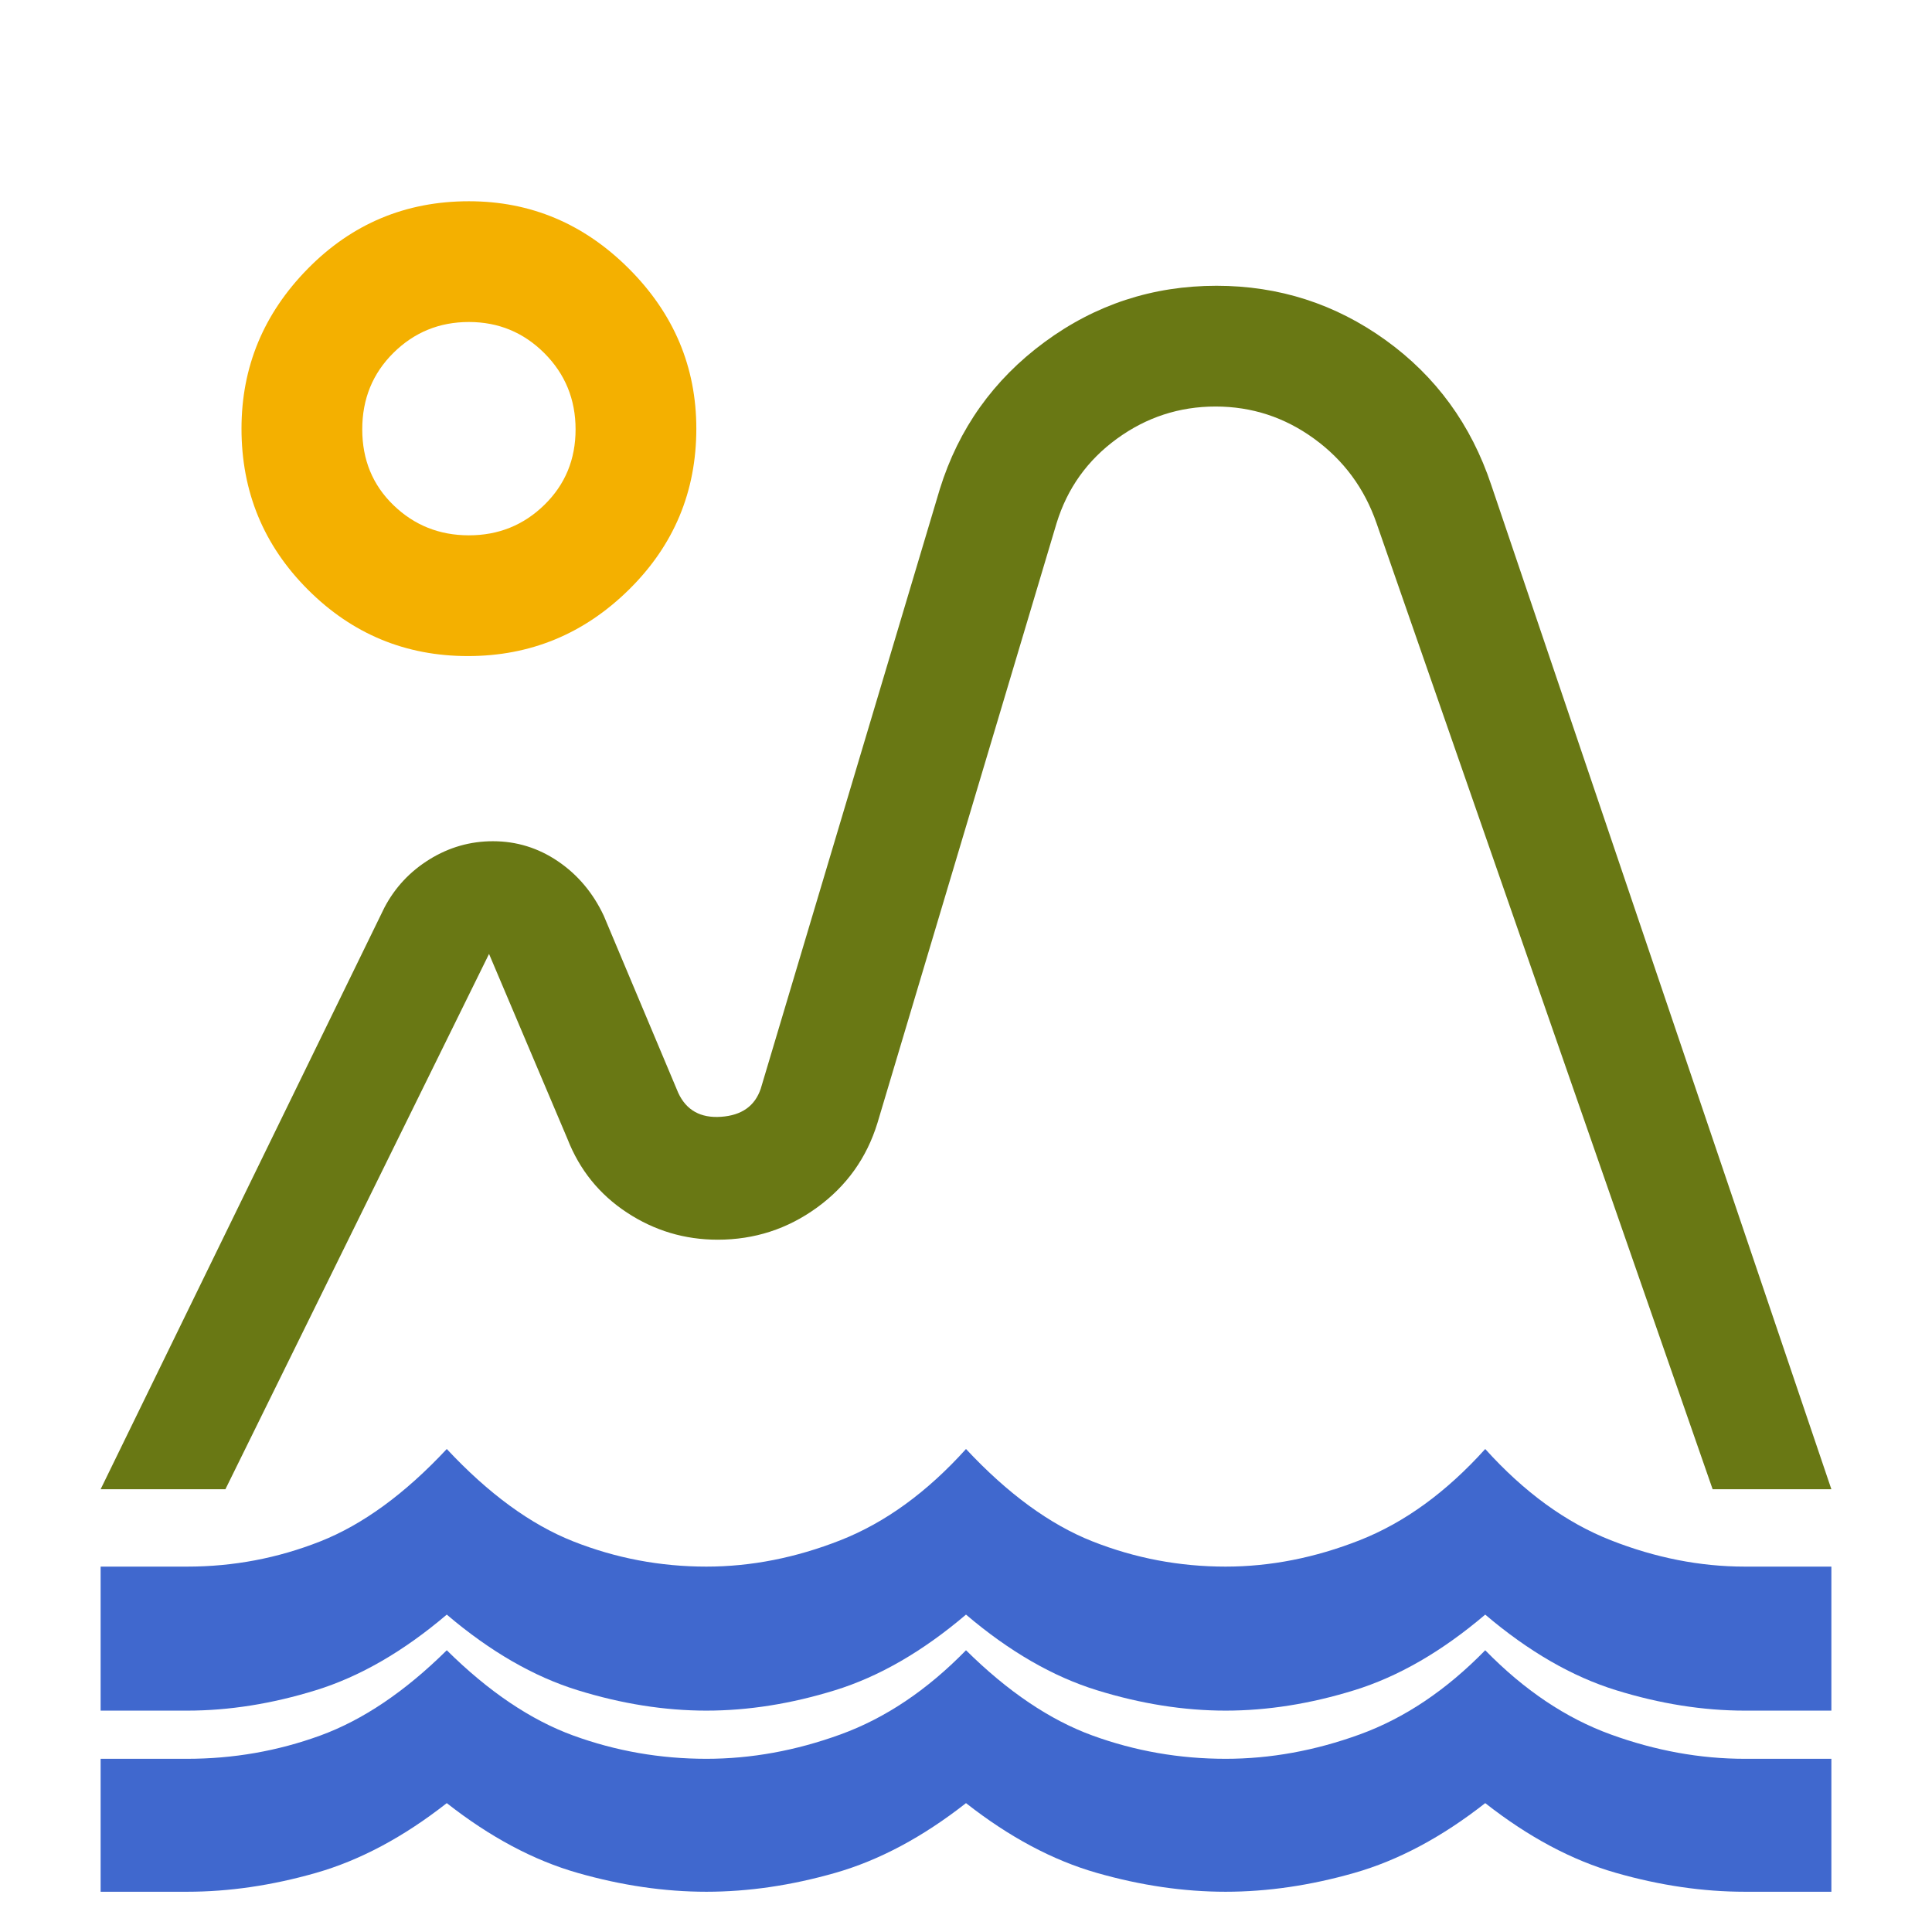
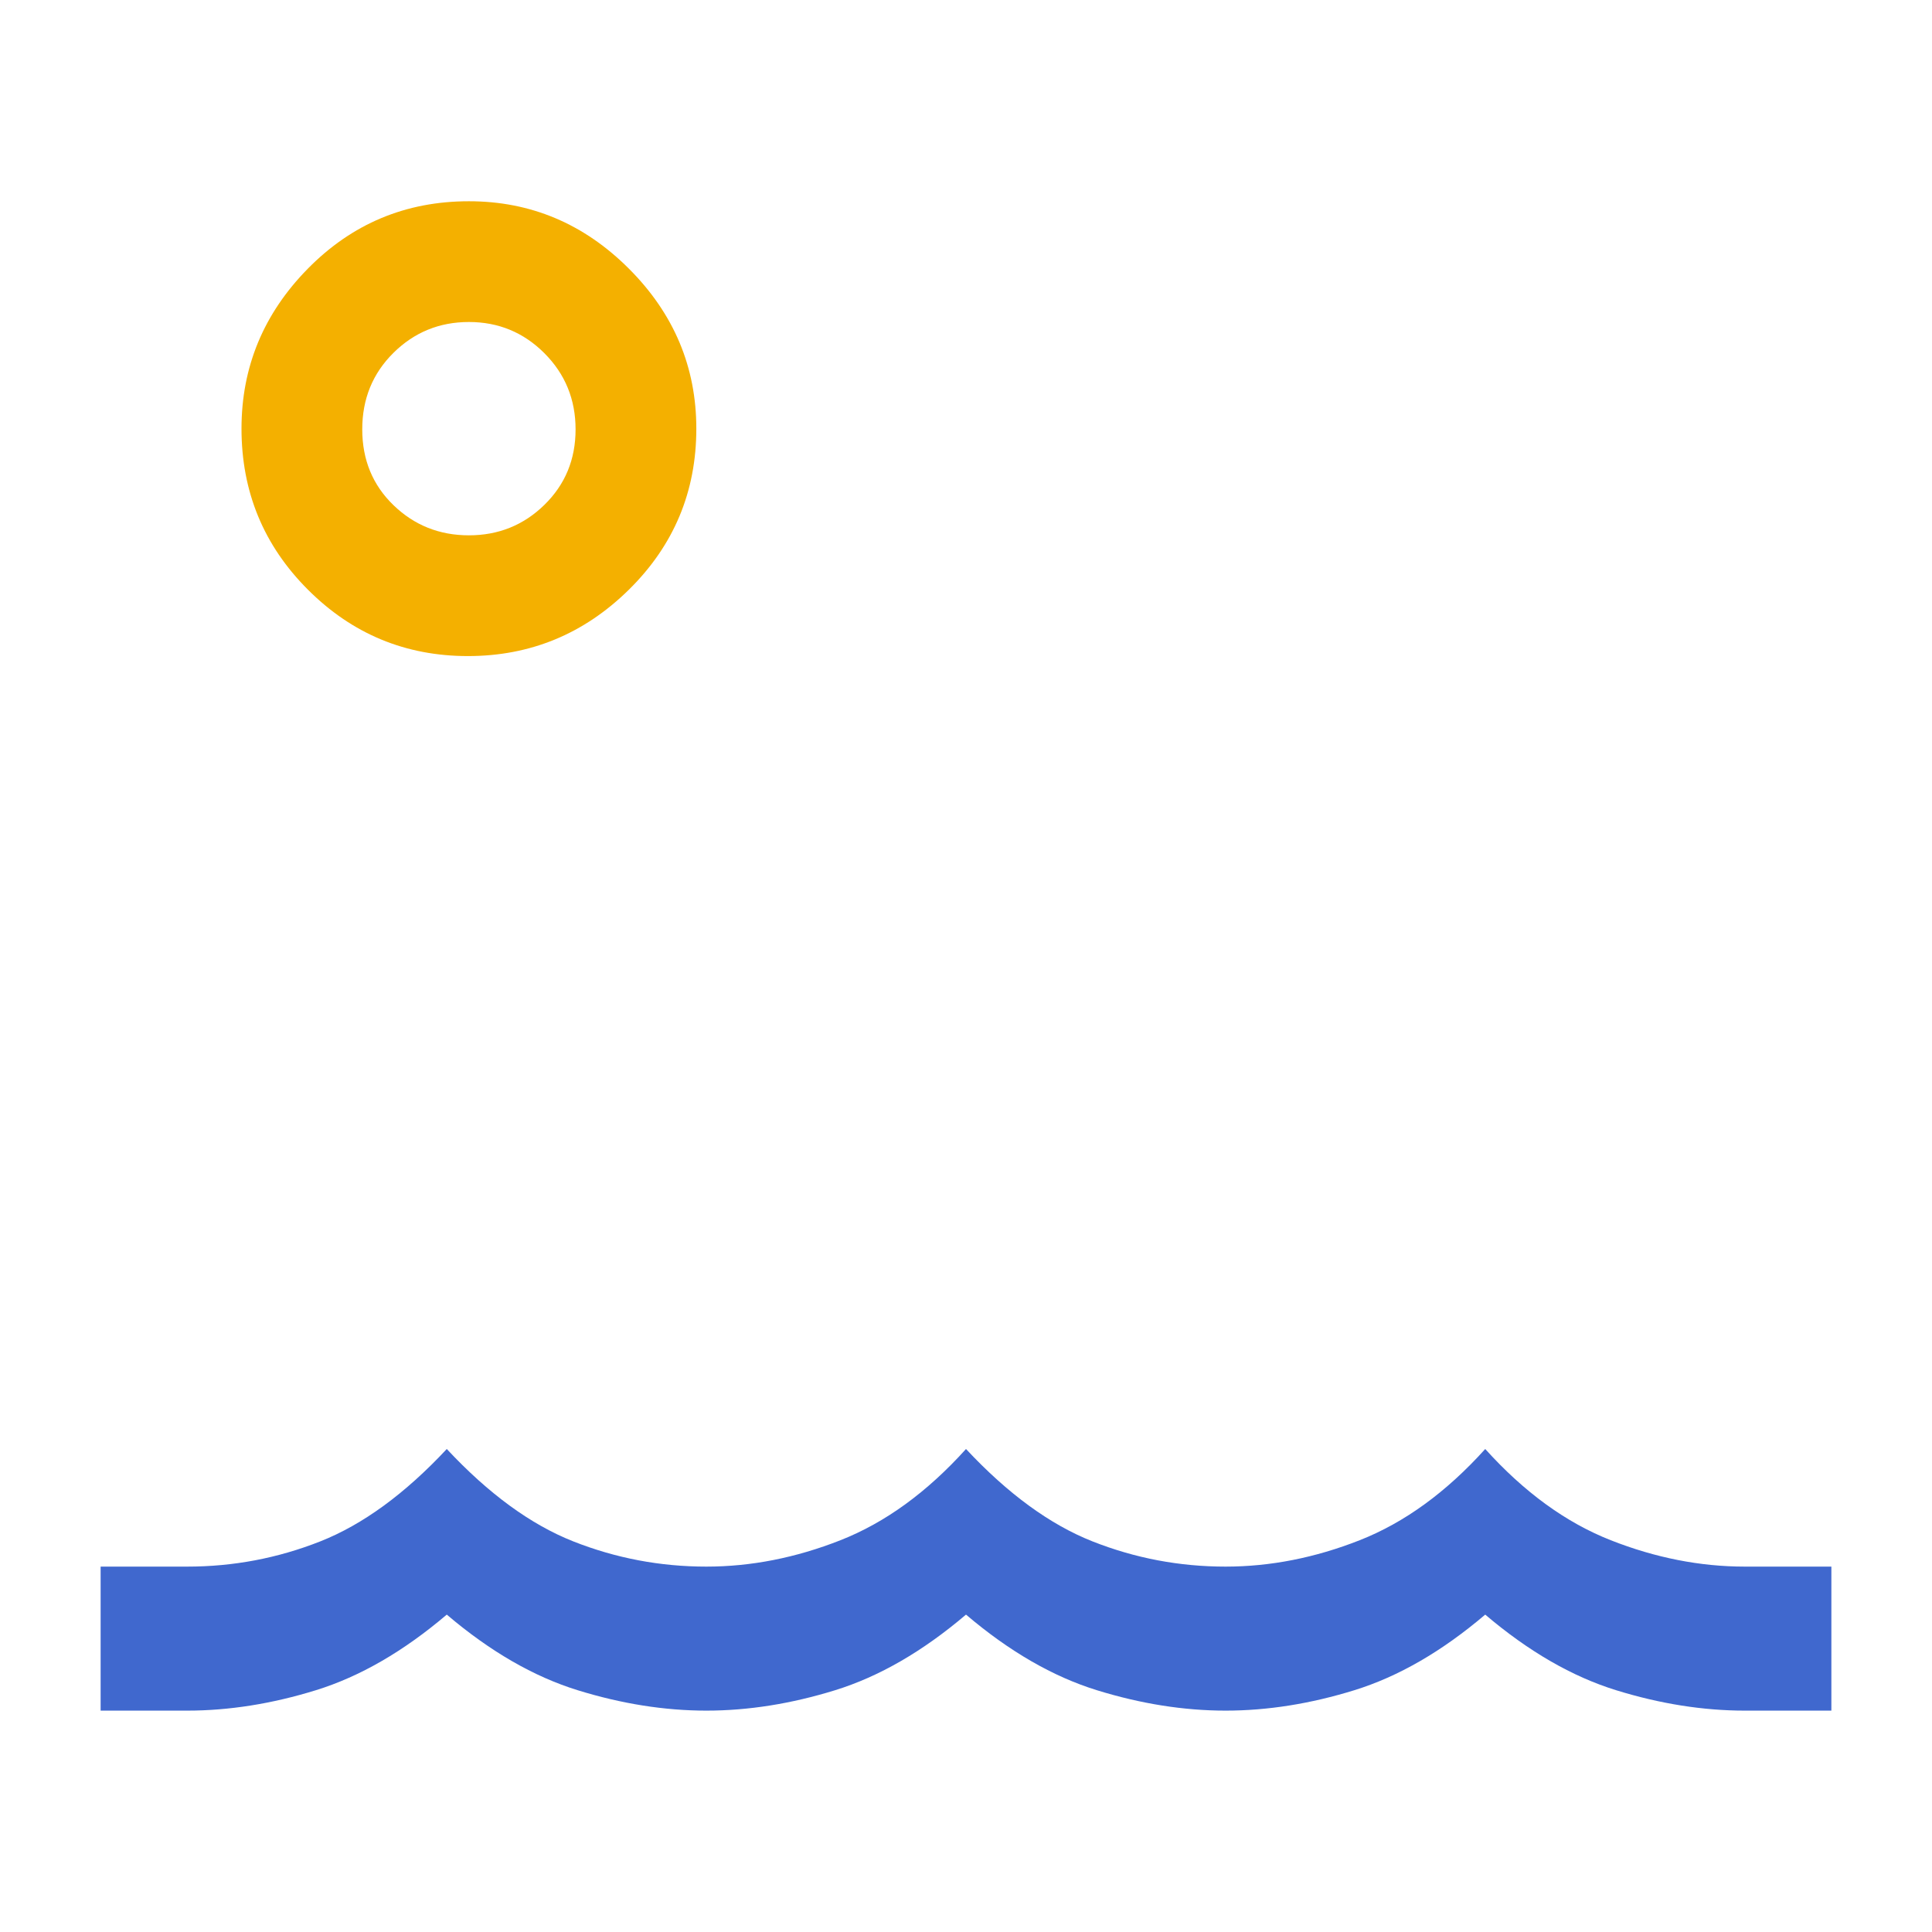
<svg xmlns="http://www.w3.org/2000/svg" width="96" height="96" viewBox="0 0 96 96" fill="none">
  <path d="M5 85V77.844H9.3C11.593 77.844 13.797 77.427 15.911 76.592C18.025 75.757 20.122 74.226 22.2 72C24.278 74.226 26.375 75.757 28.489 76.592C30.603 77.427 32.807 77.844 35.1 77.844C37.322 77.844 39.543 77.407 41.765 76.532C43.987 75.657 46.065 74.147 48 72C50.078 74.226 52.175 75.757 54.289 76.592C56.403 77.427 58.607 77.844 60.9 77.844C63.122 77.844 65.343 77.407 67.565 76.532C69.787 75.657 71.865 74.147 73.8 72C75.735 74.147 77.813 75.657 80.035 76.532C82.257 77.407 84.478 77.844 86.7 77.844H91V85H86.7C84.622 85 82.49 84.662 80.304 83.986C78.118 83.31 75.95 82.058 73.8 80.229C71.65 82.058 69.482 83.31 67.296 83.986C65.11 84.662 62.978 85 60.9 85C58.822 85 56.69 84.662 54.504 83.986C52.318 83.31 50.15 82.058 48 80.229C45.85 82.058 43.682 83.31 41.496 83.986C39.31 84.662 37.178 85 35.1 85C33.022 85 30.89 84.662 28.704 83.986C26.518 83.31 24.35 82.058 22.2 80.229C20.05 82.058 17.882 83.31 15.696 83.986C13.51 84.662 11.378 85 9.3 85H5Z" fill="#4068CE" />
-   <path d="M5 94V87.394H9.3C11.593 87.394 13.797 87.009 15.911 86.239C18.025 85.468 20.122 84.055 22.2 82C24.278 84.055 26.375 85.468 28.489 86.239C30.603 87.009 32.807 87.394 35.1 87.394C37.322 87.394 39.543 86.991 41.765 86.183C43.987 85.376 46.065 83.982 48 82C50.078 84.055 52.175 85.468 54.289 86.239C56.403 87.009 58.607 87.394 60.9 87.394C63.122 87.394 65.343 86.991 67.565 86.183C69.787 85.376 71.865 83.982 73.8 82C75.735 83.982 77.813 85.376 80.035 86.183C82.257 86.991 84.478 87.394 86.7 87.394H91V94H86.7C84.622 94 82.49 93.688 80.304 93.064C78.118 92.44 75.95 91.284 73.8 89.596C71.65 91.284 69.482 92.44 67.296 93.064C65.11 93.688 62.978 94 60.9 94C58.822 94 56.69 93.688 54.504 93.064C52.318 92.44 50.15 91.284 48 89.596C45.85 91.284 43.682 92.44 41.496 93.064C39.31 93.688 37.178 94 35.1 94C33.022 94 30.89 93.688 28.704 93.064C26.518 92.44 24.35 91.284 22.2 89.596C20.05 91.284 17.882 92.44 15.696 93.064C13.51 93.688 11.378 94 9.3 94H5Z" fill="#4068CE" />
-   <path d="M5 74L19.1 45.1C19.625 44.1 20.373 43.3 21.344 42.7C22.315 42.1 23.364 41.8 24.492 41.8C25.669 41.8 26.748 42.133 27.729 42.8C28.71 43.467 29.467 44.367 30 45.5L33.7 54.3C34.1 55.167 34.81 55.565 35.831 55.493C36.852 55.422 37.509 54.958 37.8 54.1L46.7 24.3C47.633 21.3 49.367 18.867 51.9 17C54.433 15.133 57.282 14.2 60.447 14.2C63.549 14.2 66.35 15.1 68.85 16.9C71.35 18.7 73.1 21.1 74.1 24.1L91 74H85.1L68.4 26C67.8 24.267 66.767 22.867 65.3 21.8C63.833 20.733 62.2 20.2 60.4 20.2C58.6 20.2 56.967 20.733 55.5 21.8C54.033 22.867 53.033 24.267 52.5 26L43.6 55.8C43.067 57.533 42.067 58.934 40.6 60C39.133 61.067 37.488 61.6 35.663 61.6C34.021 61.6 32.517 61.15 31.15 60.25C29.783 59.35 28.8 58.133 28.2 56.6L24.3 47.4L11.2 74H5Z" fill="#697814" />
-   <path d="M23.25 32.6C20.15 32.6 17.5 31.5 15.3 29.3C13.1 27.1 12 24.433 12 21.3C12 18.233 13.099 15.583 15.296 13.35C17.493 11.117 20.161 10 23.3 10C26.367 10 29.017 11.117 31.25 13.35C33.483 15.583 34.6 18.233 34.6 21.3C34.6 24.433 33.483 27.1 31.25 29.3C29.017 31.5 26.35 32.6 23.25 32.6ZM23.3 26.6C24.767 26.6 26.017 26.096 27.05 25.087C28.083 24.078 28.6 22.828 28.6 21.337C28.6 19.846 28.083 18.583 27.05 17.55C26.017 16.517 24.767 16 23.3 16C21.833 16 20.583 16.511 19.55 17.533C18.517 18.556 18 19.822 18 21.333C18 22.844 18.517 24.1 19.55 25.1C20.583 26.1 21.833 26.6 23.3 26.6Z" fill="#F4B000" />
+   <path d="M23.25 32.6C20.15 32.6 17.5 31.5 15.3 29.3C13.1 27.1 12 24.433 12 21.3C12 18.233 13.099 15.583 15.296 13.35C17.493 11.117 20.161 10 23.3 10C26.367 10 29.017 11.117 31.25 13.35C33.483 15.583 34.6 18.233 34.6 21.3C34.6 24.433 33.483 27.1 31.25 29.3C29.017 31.5 26.35 32.6 23.25 32.6ZM23.3 26.6C24.767 26.6 26.017 26.096 27.05 25.087C28.083 24.078 28.6 22.828 28.6 21.337C28.6 19.846 28.083 18.583 27.05 17.55C26.017 16.517 24.767 16 23.3 16C21.833 16 20.583 16.511 19.55 17.533C18.517 18.556 18 19.822 18 21.333C18 22.844 18.517 24.1 19.55 25.1C20.583 26.1 21.833 26.6 23.3 26.6" fill="#F4B000" />
</svg>